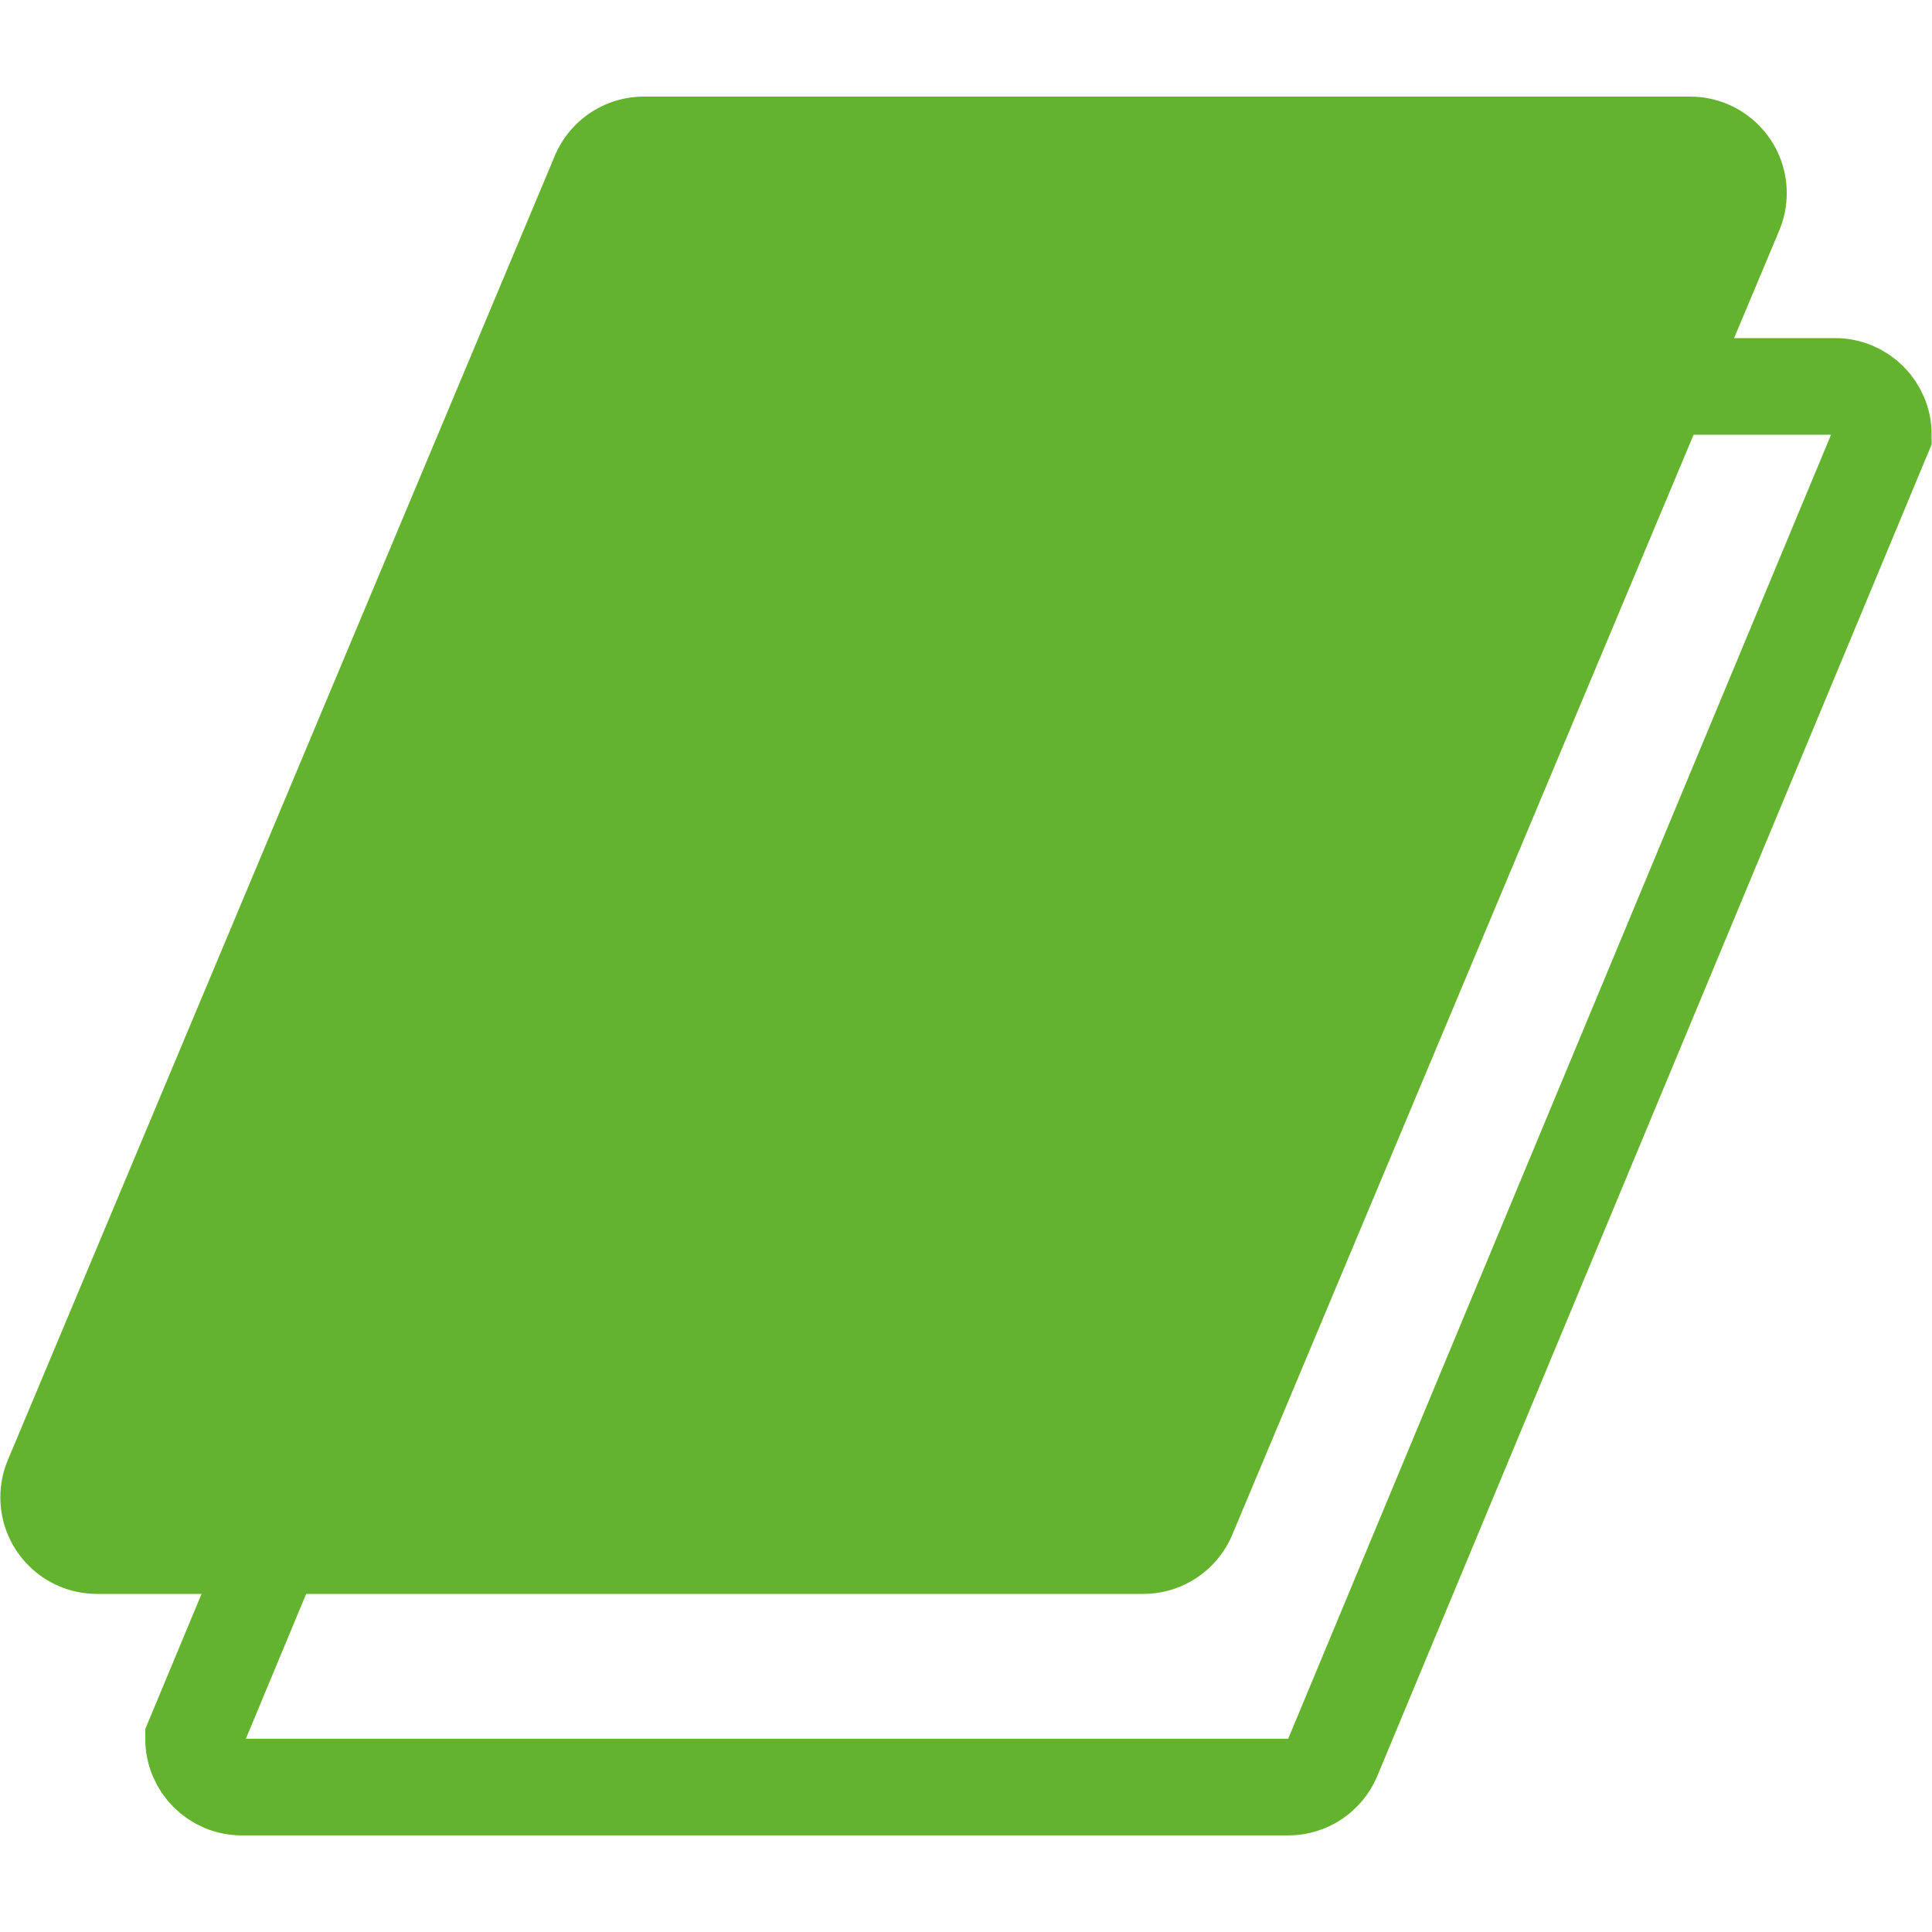
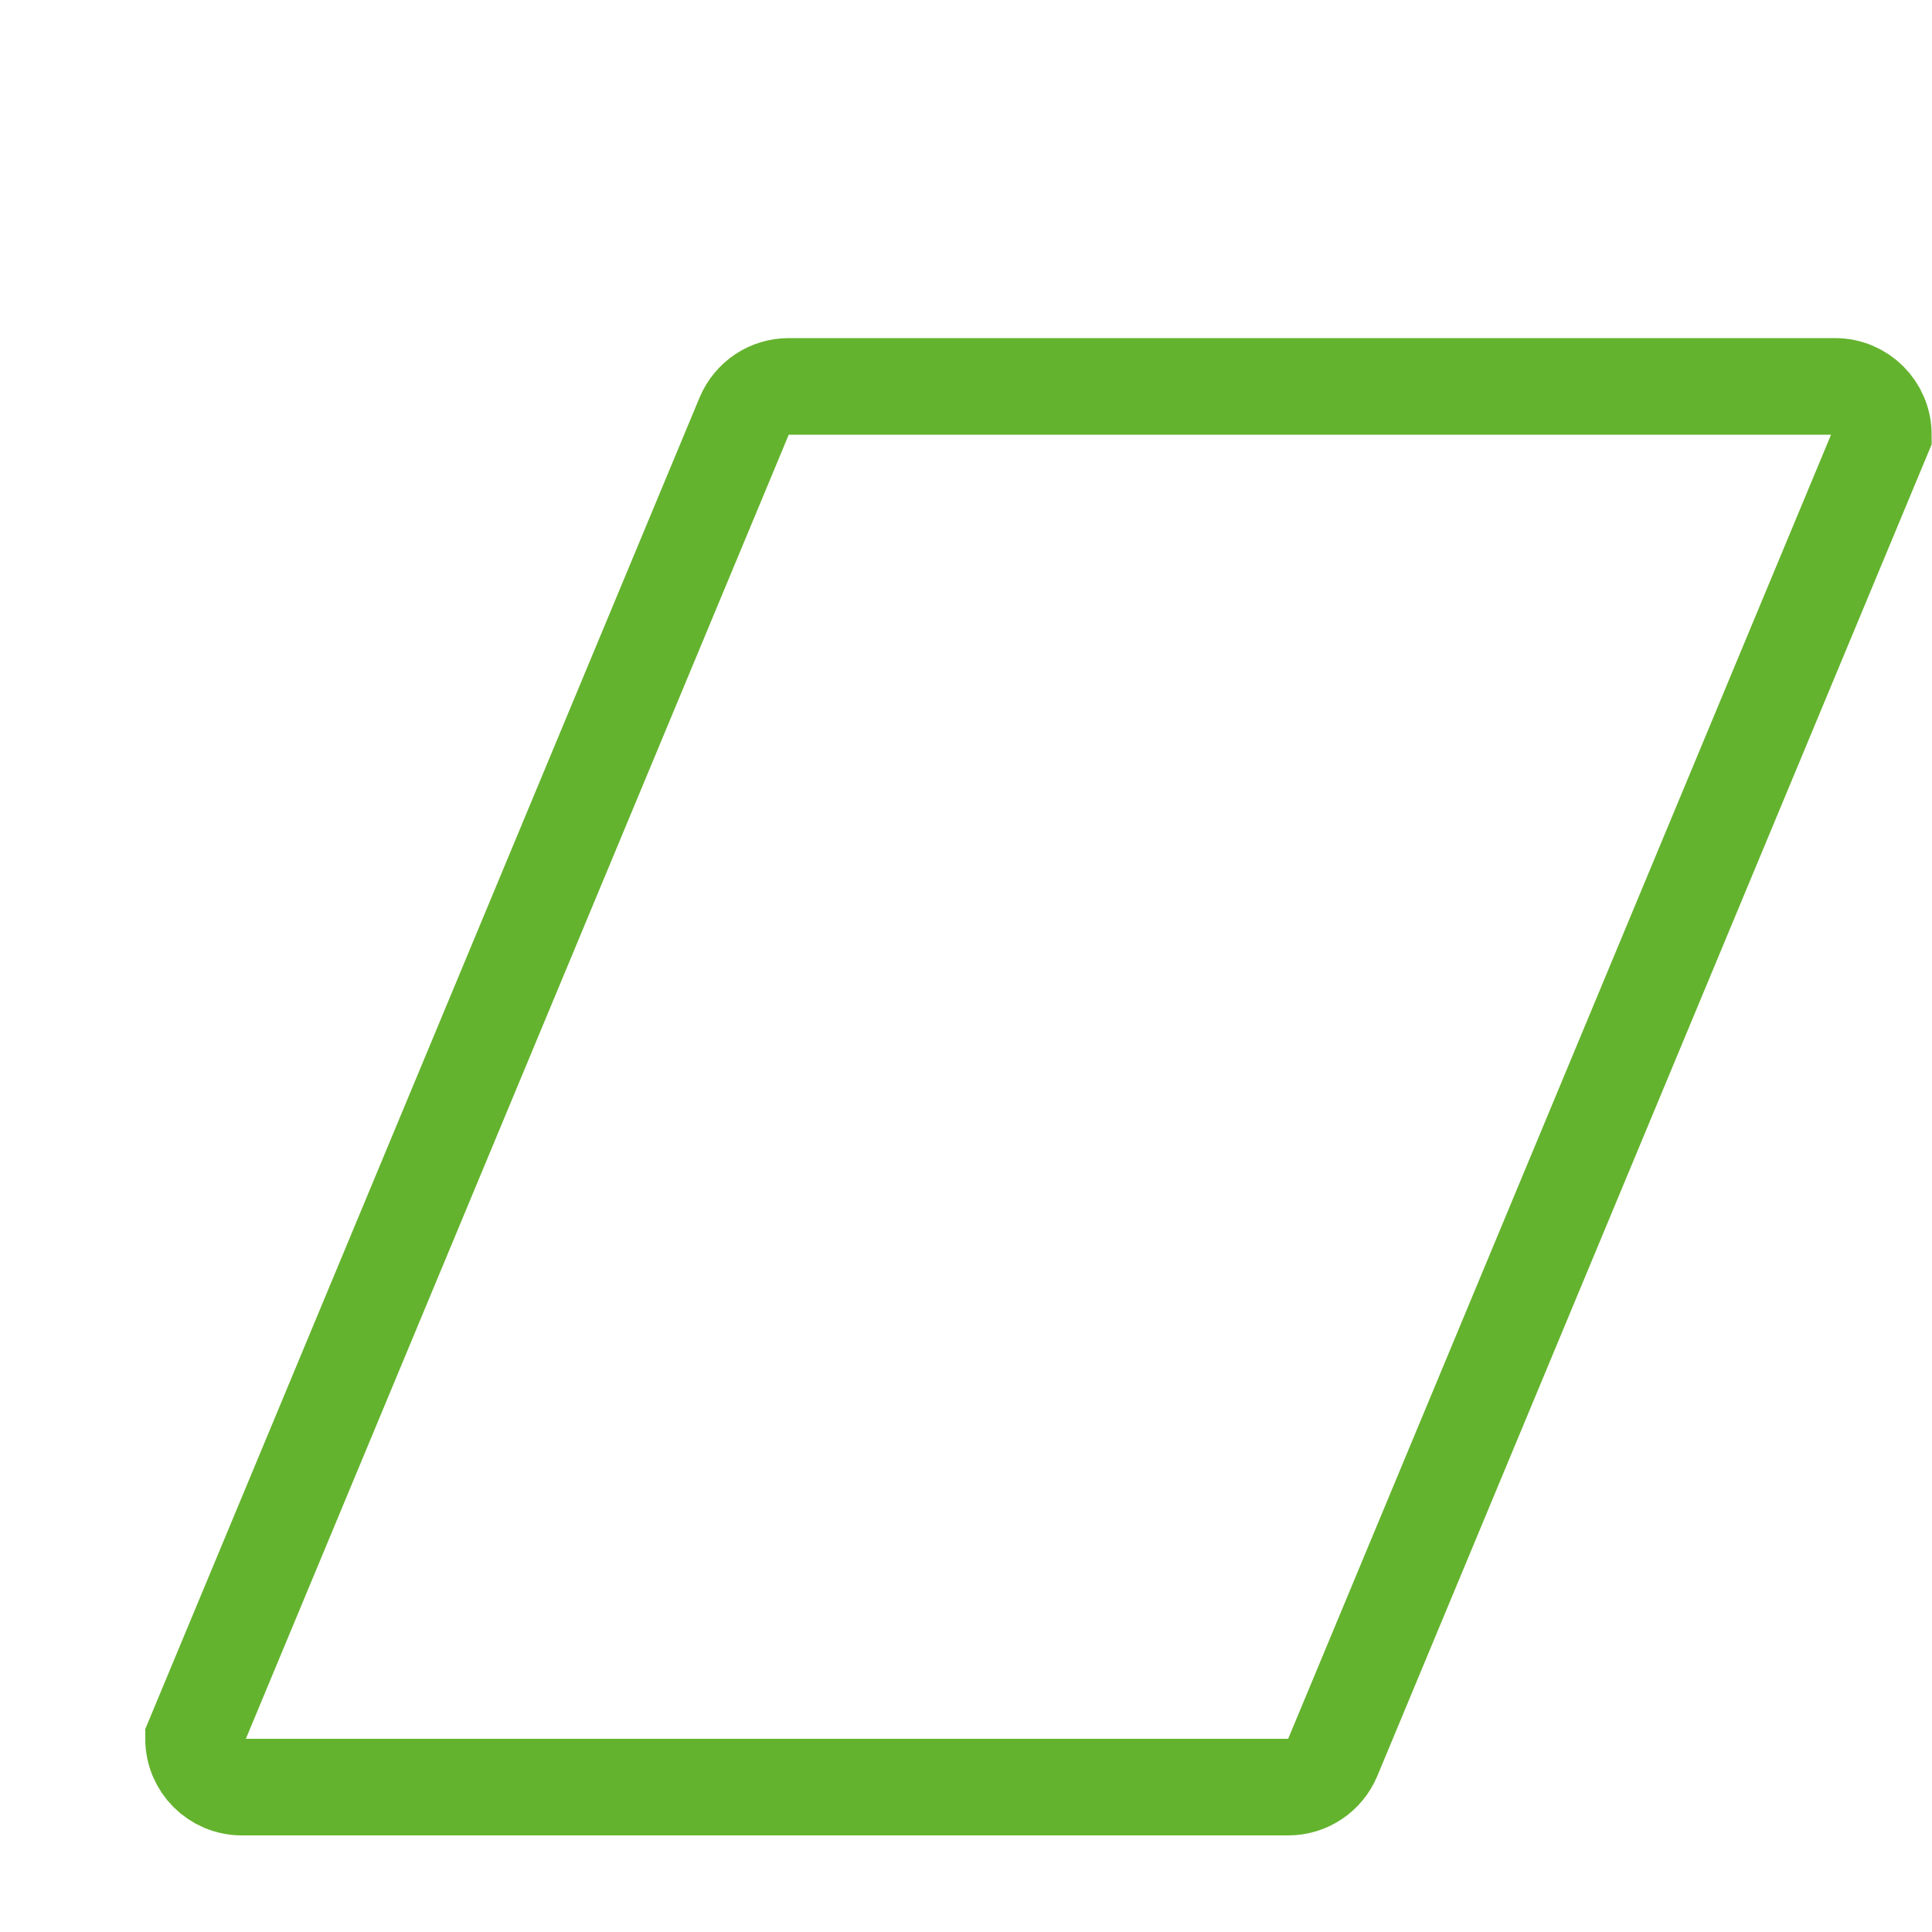
<svg xmlns="http://www.w3.org/2000/svg" width="40px" height="40px" viewBox="0 0 40 40" version="1.1">
  <title>Icons / Plates</title>
  <g id="Icons-/-Plates" stroke="none" stroke-width="1" fill="none" fill-rule="evenodd">
-     <path d="M13.33,2 L34.993,2 C36.097,2 36.993,2.895 36.993,4 C36.993,4.266 36.94,4.529 36.837,4.773 L25.514,31.773 C25.203,32.516 24.476,33 23.67,33 L2.007,33 C0.903,33 0.007,32.105 0.007,31 C0.007,30.734 0.06,30.471 0.163,30.227 L11.486,3.227 C11.797,2.484 12.524,2 13.33,2 Z" id="Rectangle" fill="#64B32E" />
    <path d="M37.993,8 C38.269,8 38.519,8.112 38.7,8.293 C38.881,8.474 38.993,8.724 38.993,9 L27.592,36.387 C27.514,36.572 27.384,36.726 27.224,36.833 C27.063,36.94 26.871,37 26.67,37 L5.007,37 C4.731,37 4.481,36.888 4.3,36.707 C4.119,36.526 4.007,36.276 4.007,36 L15.408,8.613 C15.486,8.428 15.616,8.274 15.776,8.167 C15.937,8.06 16.129,8 16.33,8 Z" id="Rectangle-Copy" stroke="#64B32E" stroke-width="2" />
  </g>
</svg>